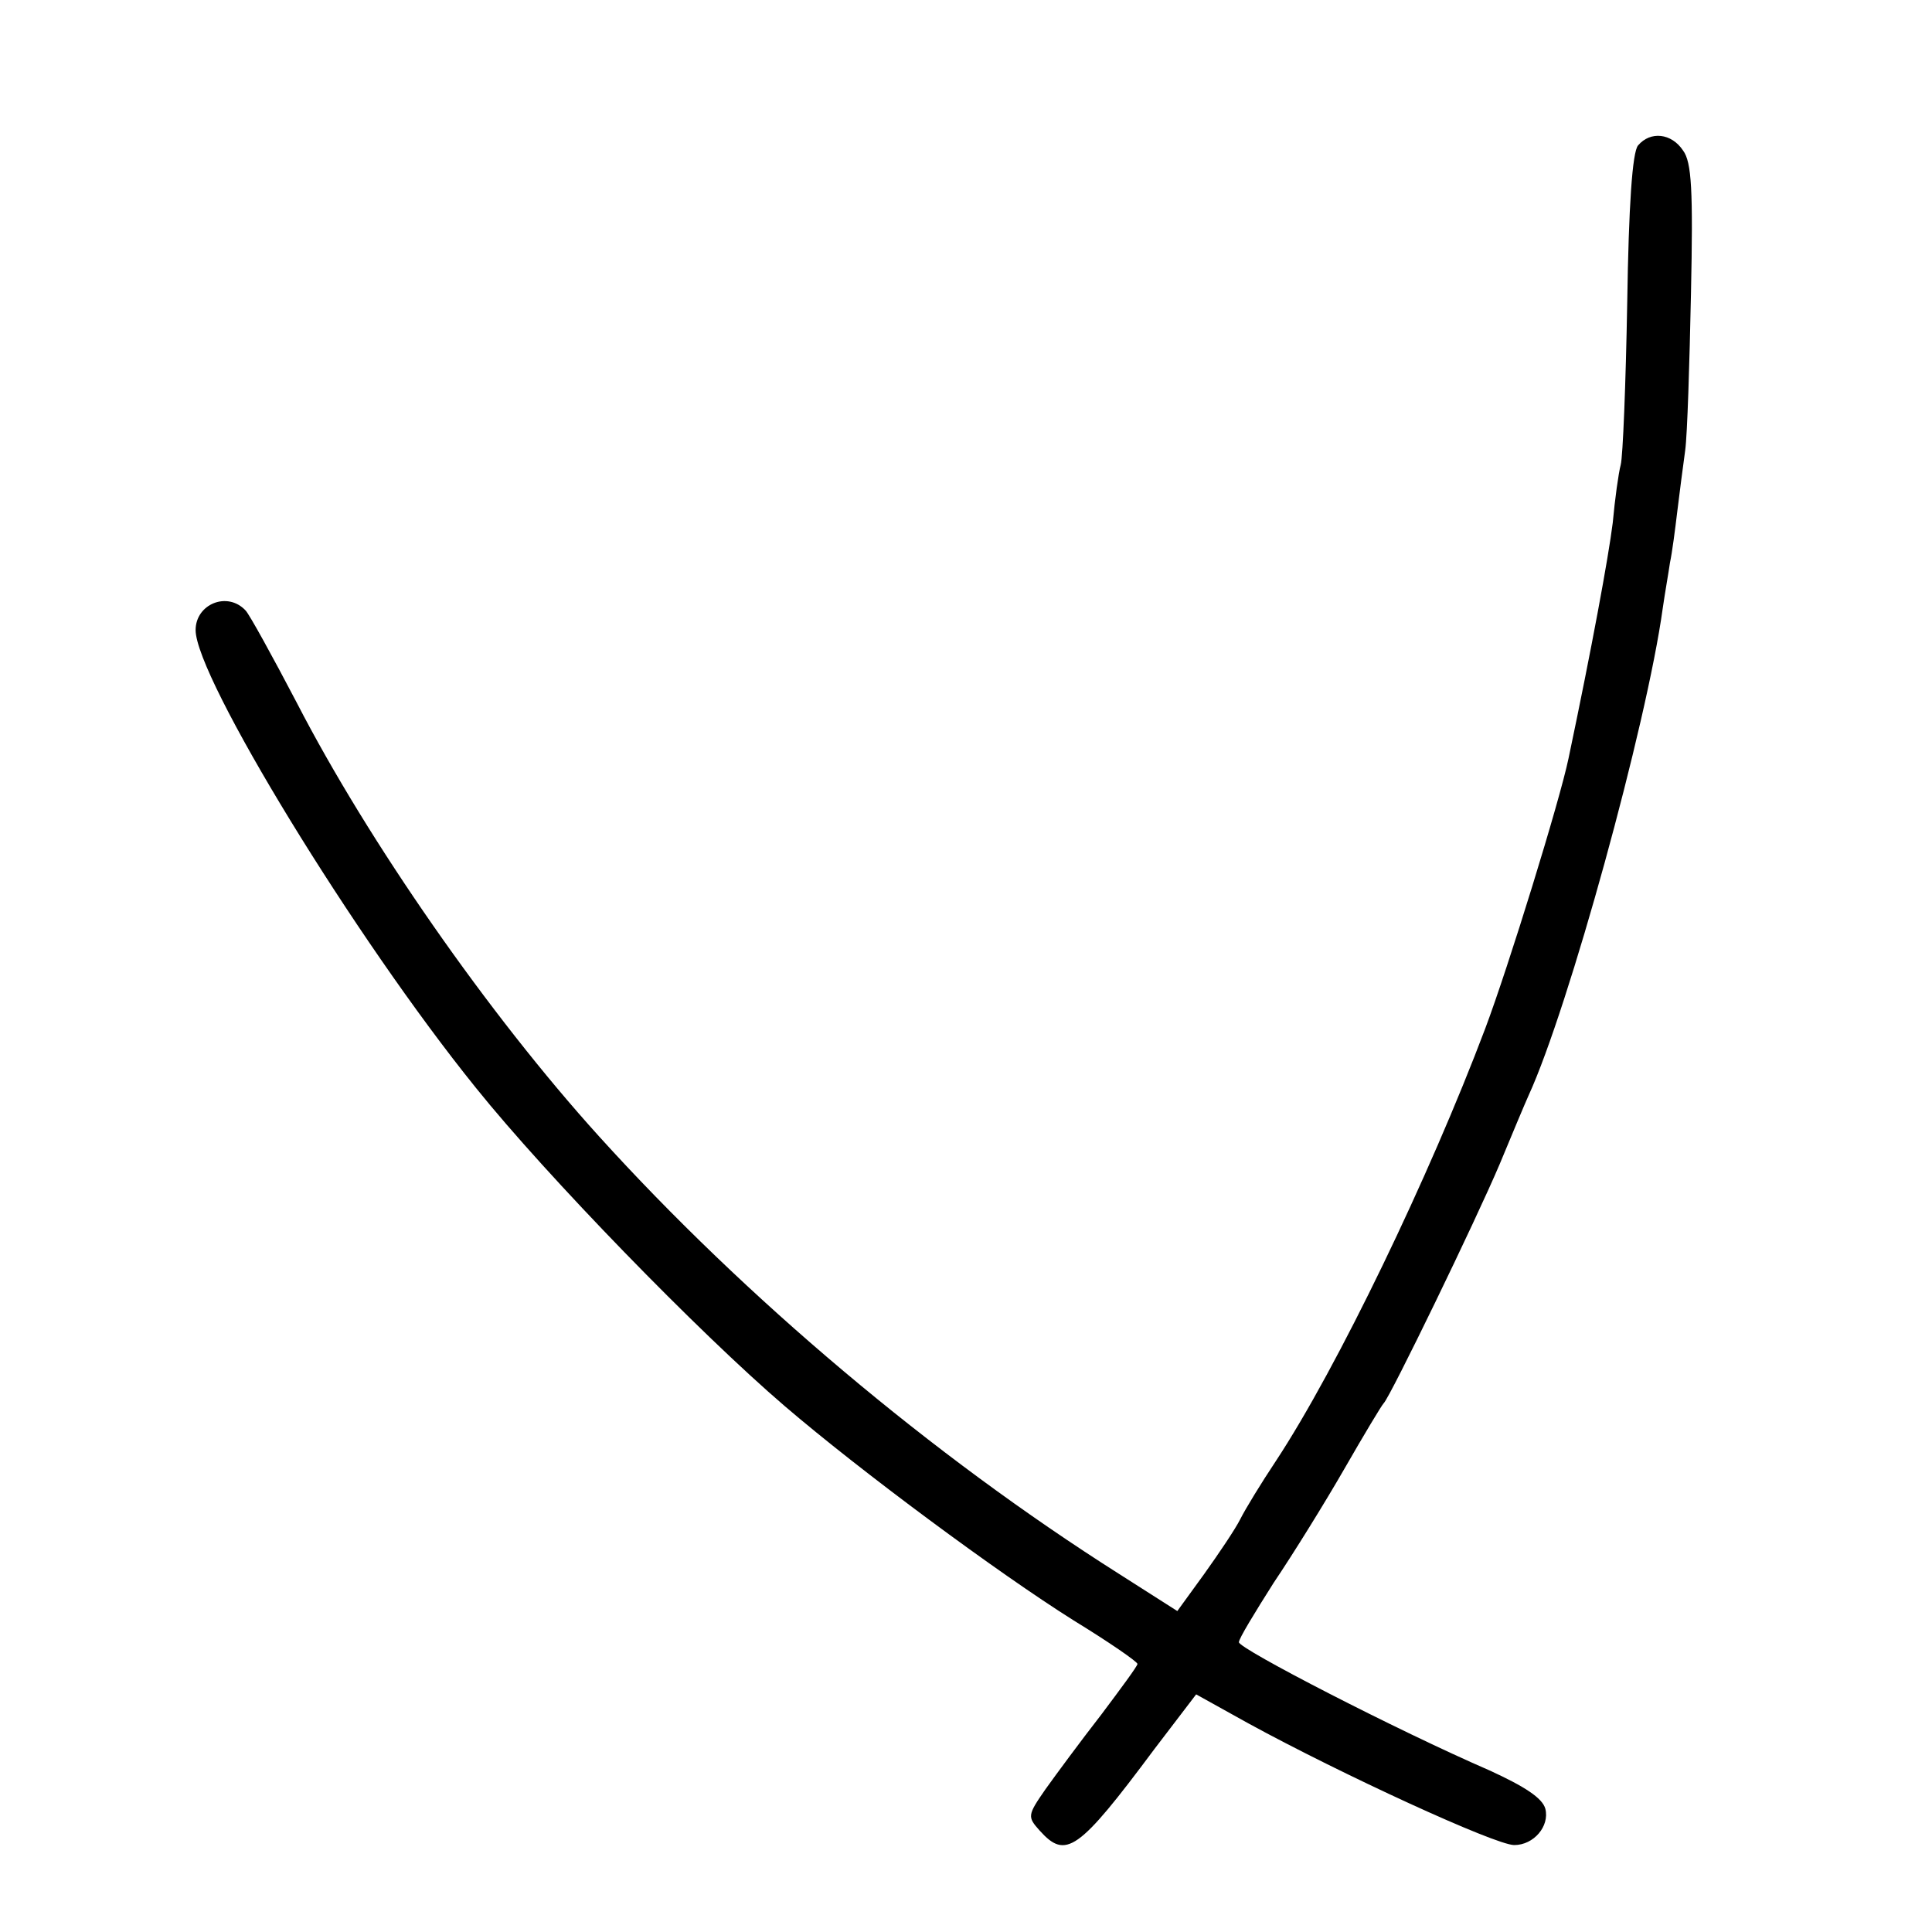
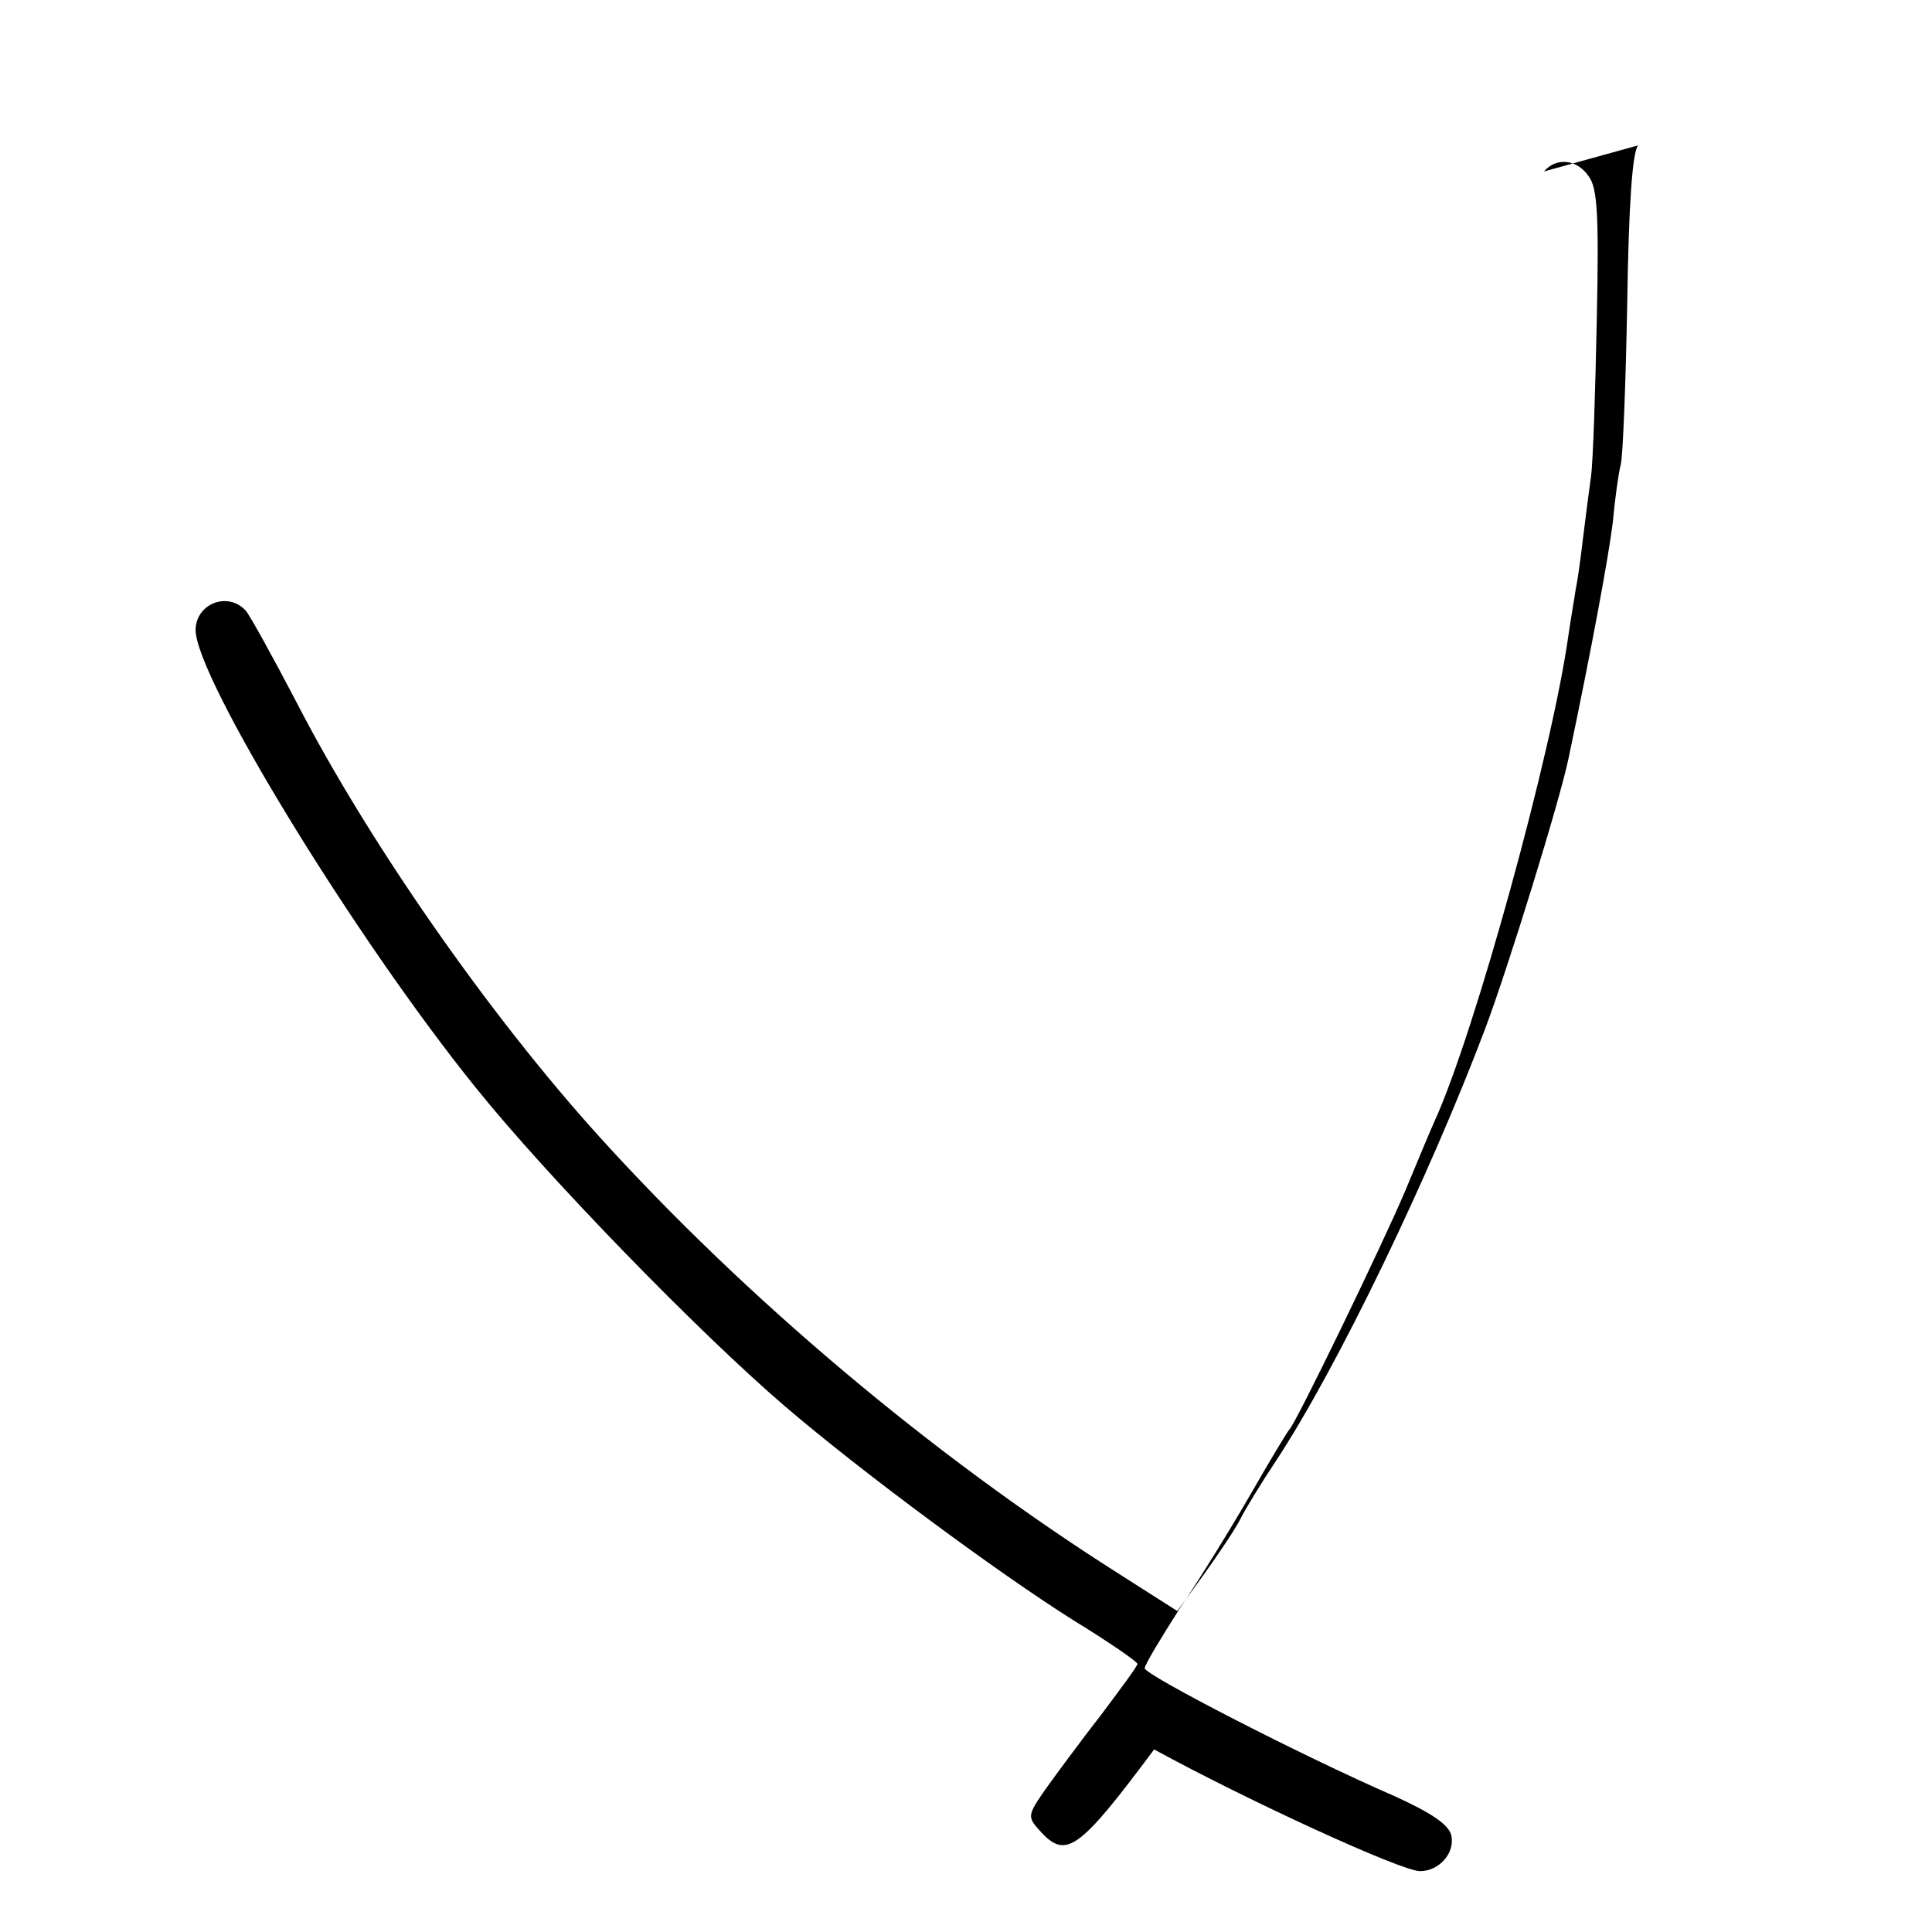
<svg xmlns="http://www.w3.org/2000/svg" version="1.0" width="16pt" height="16pt" viewBox="0 0 16 16" preserveAspectRatio="xMidYMid meet">
  <g transform="translate(0,16) scale(0.006,-0.006)" fill="#000000" stroke="none">
-     <path d="M2261 2466 c-8 -9 -13 -84 -15 -217 -2 -112 -6 -213 -9 -224 -3 -11 -8 -47 -11 -80 -6 -48 -29 -173 -61 -325 -12 -58 -83 -288 -115 -373 -77 -204 -204 -468 -289 -597 -20 -30 -42 -66 -49 -80 -7 -14 -30 -48 -50 -76 l-37 -51 -80 51 c-259 164 -517 382 -718 604 -153 169 -319 408 -417 598 -34 65 -66 123 -71 128 -25 27 -69 9 -69 -27 0 -65 219 -424 387 -632 98 -122 307 -337 426 -439 105 -90 294 -230 399 -296 49 -30 88 -57 88 -60 0 -3 -23 -34 -50 -70 -28 -36 -62 -82 -77 -103 -25 -36 -25 -38 -8 -57 36 -40 53 -29 158 112 l58 76 72 -40 c128 -70 341 -168 367 -168 27 0 49 26 43 50 -4 15 -29 31 -77 53 -129 56 -346 168 -346 177 0 5 22 41 48 82 27 40 71 111 98 158 27 47 51 87 54 90 9 9 127 252 160 330 17 41 35 84 40 95 55 120 163 512 185 672 3 21 8 49 10 63 3 14 7 45 10 70 3 25 8 63 11 85 3 22 6 120 8 217 3 142 1 181 -11 197 -16 24 -45 27 -62 7z" />
+     <path d="M2261 2466 c-8 -9 -13 -84 -15 -217 -2 -112 -6 -213 -9 -224 -3 -11 -8 -47 -11 -80 -6 -48 -29 -173 -61 -325 -12 -58 -83 -288 -115 -373 -77 -204 -204 -468 -289 -597 -20 -30 -42 -66 -49 -80 -7 -14 -30 -48 -50 -76 l-37 -51 -80 51 c-259 164 -517 382 -718 604 -153 169 -319 408 -417 598 -34 65 -66 123 -71 128 -25 27 -69 9 -69 -27 0 -65 219 -424 387 -632 98 -122 307 -337 426 -439 105 -90 294 -230 399 -296 49 -30 88 -57 88 -60 0 -3 -23 -34 -50 -70 -28 -36 -62 -82 -77 -103 -25 -36 -25 -38 -8 -57 36 -40 53 -29 158 112 c128 -70 341 -168 367 -168 27 0 49 26 43 50 -4 15 -29 31 -77 53 -129 56 -346 168 -346 177 0 5 22 41 48 82 27 40 71 111 98 158 27 47 51 87 54 90 9 9 127 252 160 330 17 41 35 84 40 95 55 120 163 512 185 672 3 21 8 49 10 63 3 14 7 45 10 70 3 25 8 63 11 85 3 22 6 120 8 217 3 142 1 181 -11 197 -16 24 -45 27 -62 7z" />
  </g>
</svg>